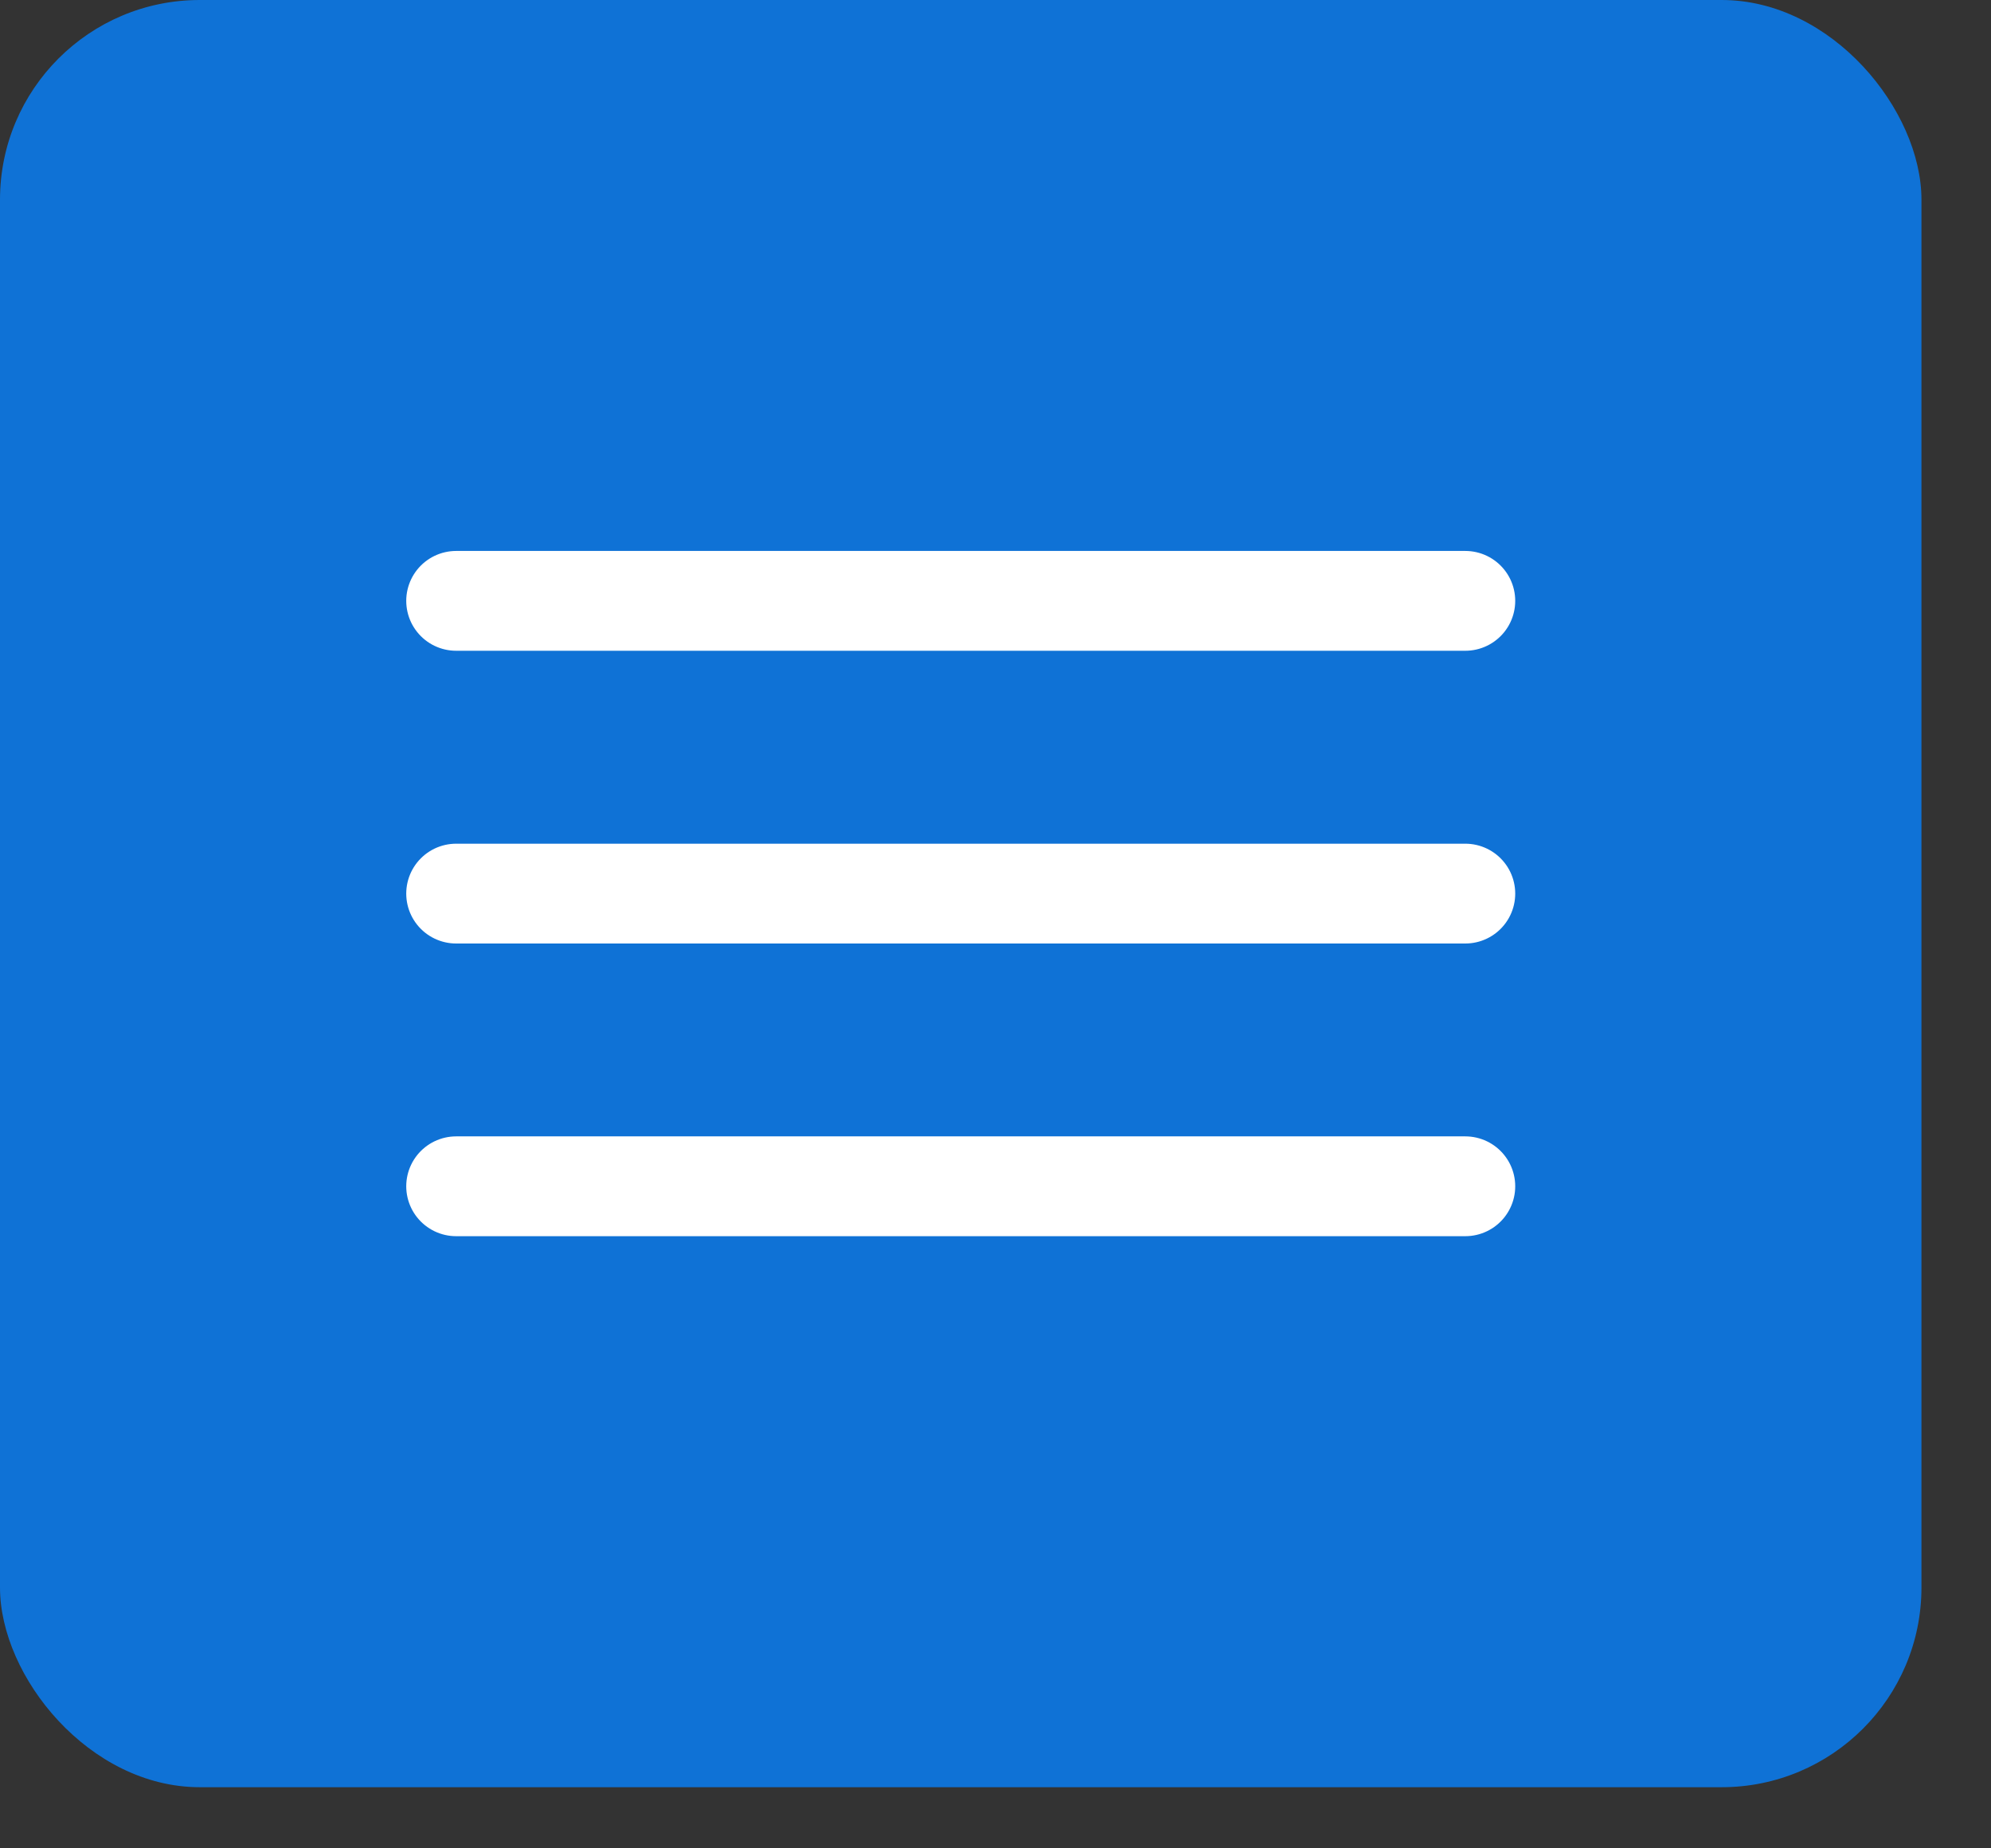
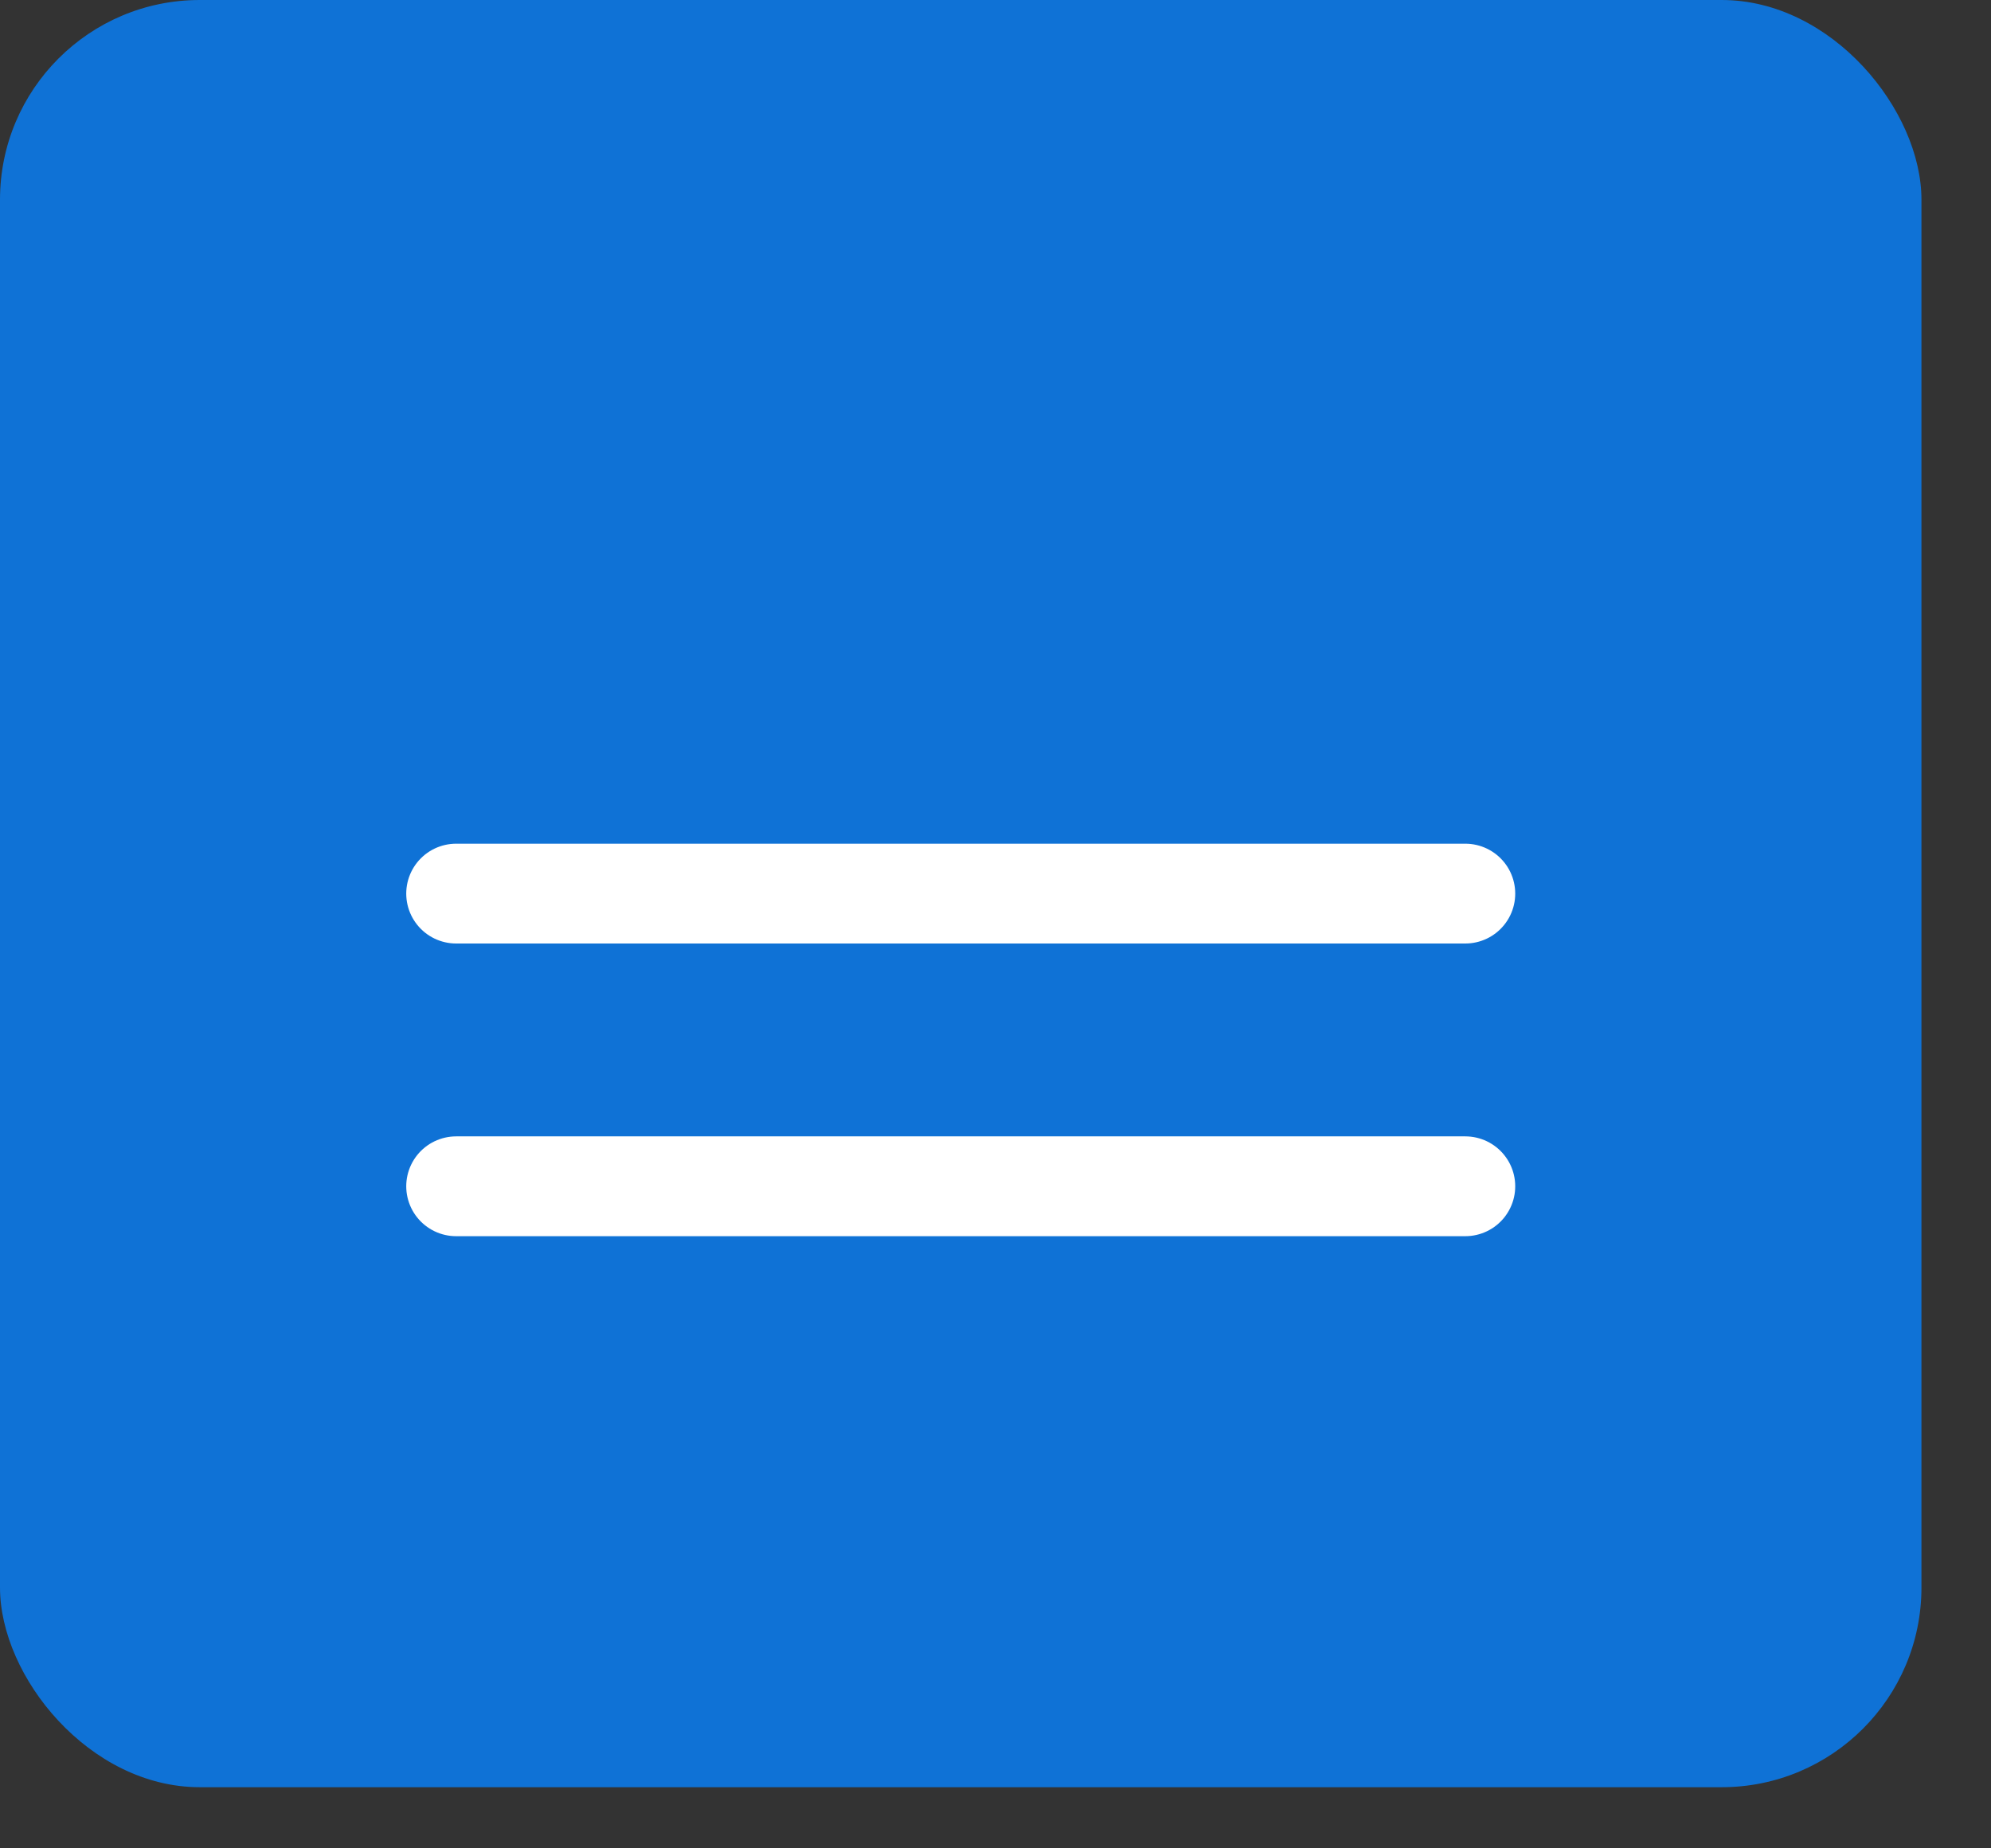
<svg xmlns="http://www.w3.org/2000/svg" fill="none" height="100%" overflow="visible" preserveAspectRatio="none" style="display: block;" viewBox="0 0 28 26" width="100%">
  <rect x="0" y="0" width="28" height="26" fill="#333333" stroke="none" />
  <g id="Frame 1321315866">
    <rect fill="#0F72D6" height="25.14" id="Rectangle 20" rx="2.809" width="27.022" />
    <g id="Frame 1321315865">
-       <path d="M6.415 8.452H20.607" id="Line 4" stroke="white" stroke-linecap="round" stroke-width="1.404" />
      <path d="M6.415 12.57H20.607" id="Line 5" stroke="white" stroke-linecap="round" stroke-width="1.404" />
      <path d="M6.415 16.687H20.607" id="Line 6" stroke="white" stroke-linecap="round" stroke-width="1.404" />
    </g>
  </g>
</svg>